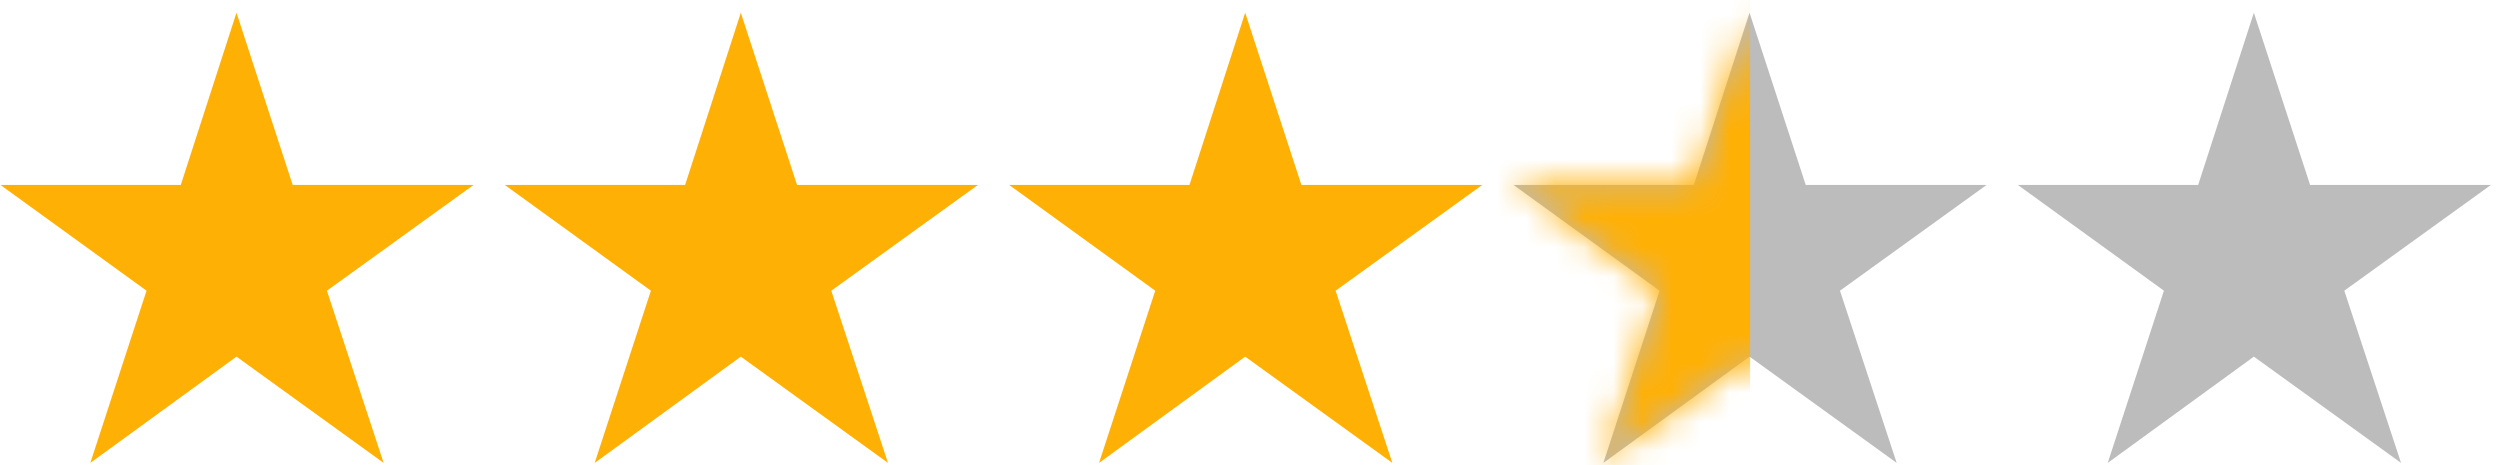
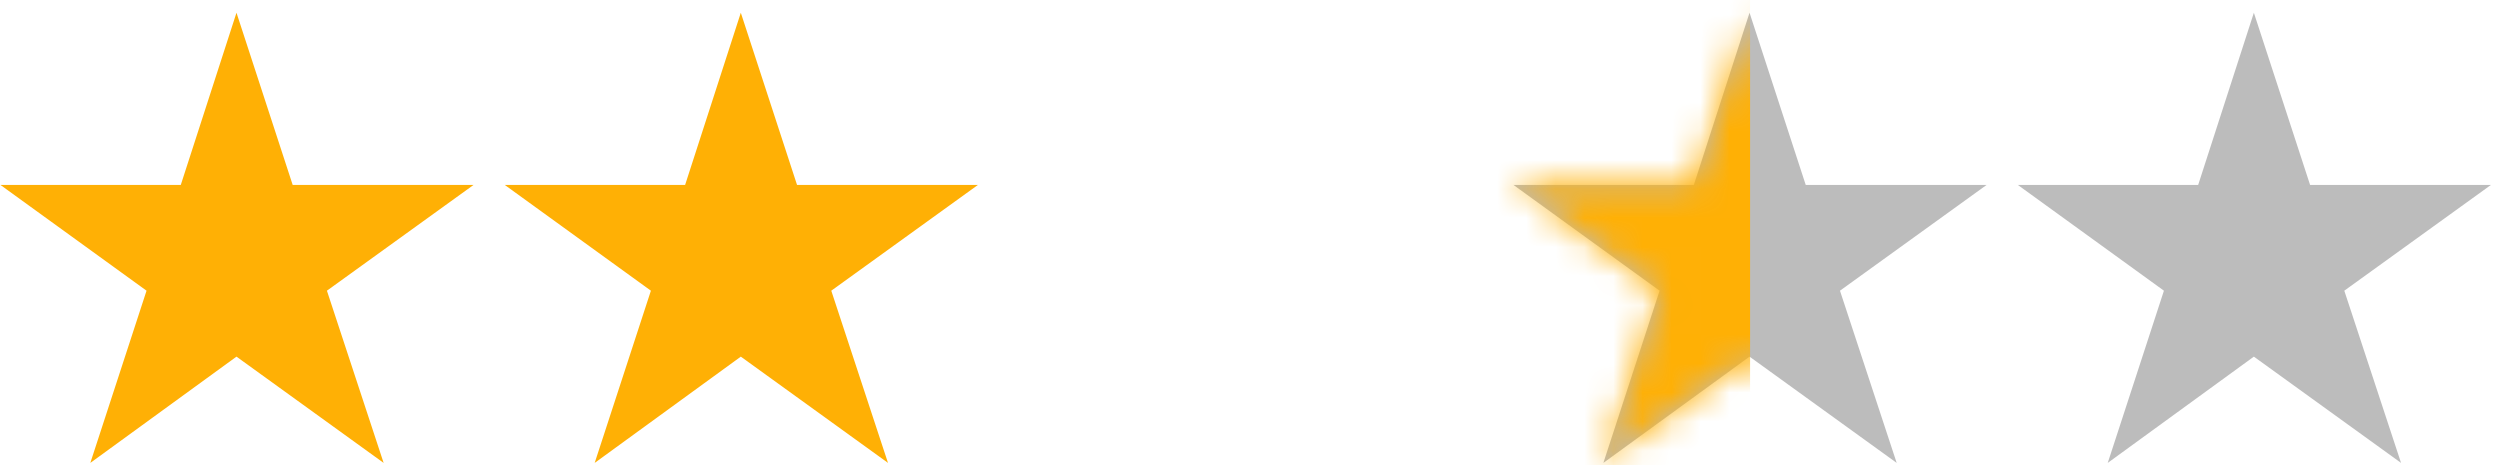
<svg xmlns="http://www.w3.org/2000/svg" width="86" height="16" viewBox="0 0 86 16" fill="none">
  <path d="M72.506 15.924L74.439 10L69.412 6.361H75.617L77.533 0.438L79.467 6.361H85.689L80.644 10L82.596 15.924L77.533 12.268L72.506 15.924Z" fill="#BCBCBC" />
  <path d="M55.156 15.924L57.09 10L52.062 6.361H58.268L60.184 0.438L62.117 6.361H68.34L63.295 10L65.246 15.924L60.184 12.268L55.156 15.924Z" fill="#BCBCBC" />
  <mask id="mask0_2752_3790" style="mask-type:alpha" maskUnits="userSpaceOnUse" x="52" y="0" width="17" height="16">
    <path d="M55.156 15.924L57.09 10L52.062 6.361H58.268L60.184 0.438L62.117 6.361H68.34L63.295 10L65.246 15.924L60.184 12.268L55.156 15.924Z" fill="#BCBCBC" />
  </mask>
  <g mask="url(#mask0_2752_3790)">
    <rect x="49.039" y="-0.703" width="11.164" height="17.82" fill="#FFB005" />
  </g>
-   <path d="M37.807 15.924L39.74 10L34.713 6.361H40.918L42.834 0.438L44.768 6.361H50.99L45.945 10L47.897 15.924L42.834 12.268L37.807 15.924Z" fill="#FFB005" />
  <path d="M20.457 15.924L22.391 10L17.363 6.361H23.568L25.484 0.438L27.418 6.361H33.641L28.596 10L30.547 15.924L25.484 12.268L20.457 15.924Z" fill="#FFB005" />
  <path d="M3.107 15.924L5.041 10L0.014 6.361H6.219L8.135 0.438L10.068 6.361H16.291L11.246 10L13.197 15.924L8.135 12.268L3.107 15.924Z" fill="#FFB005" />
</svg>